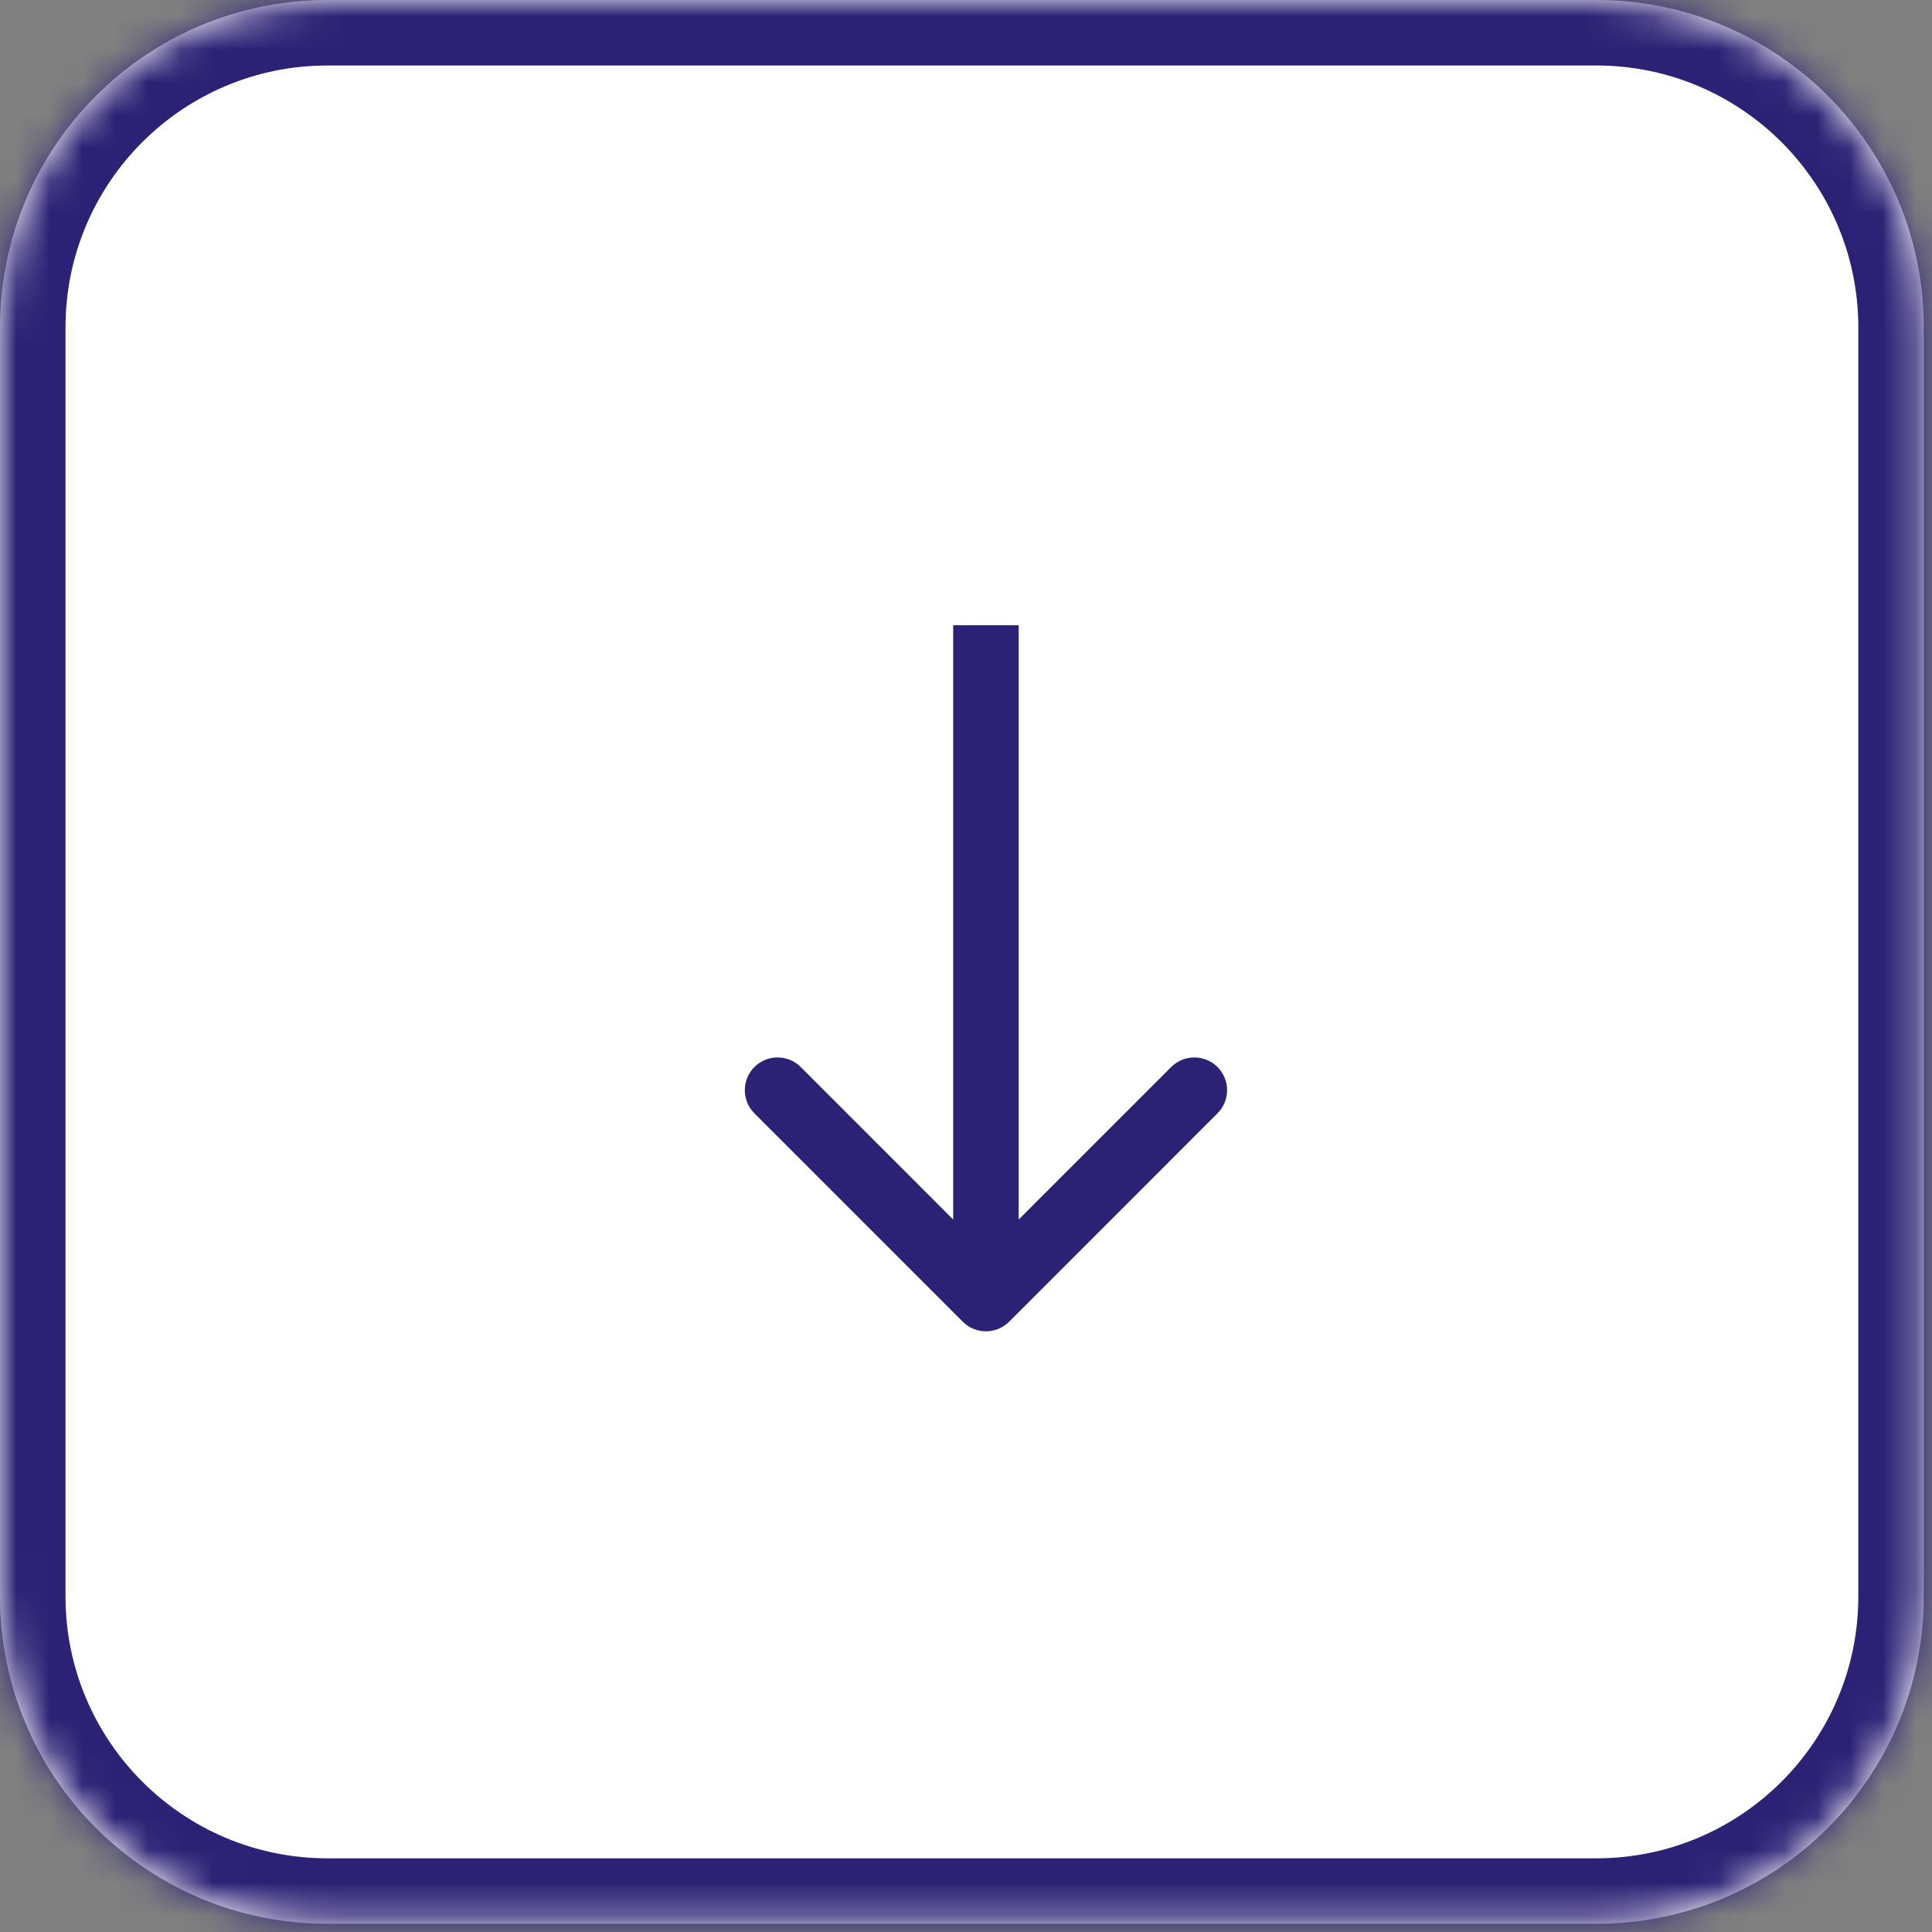
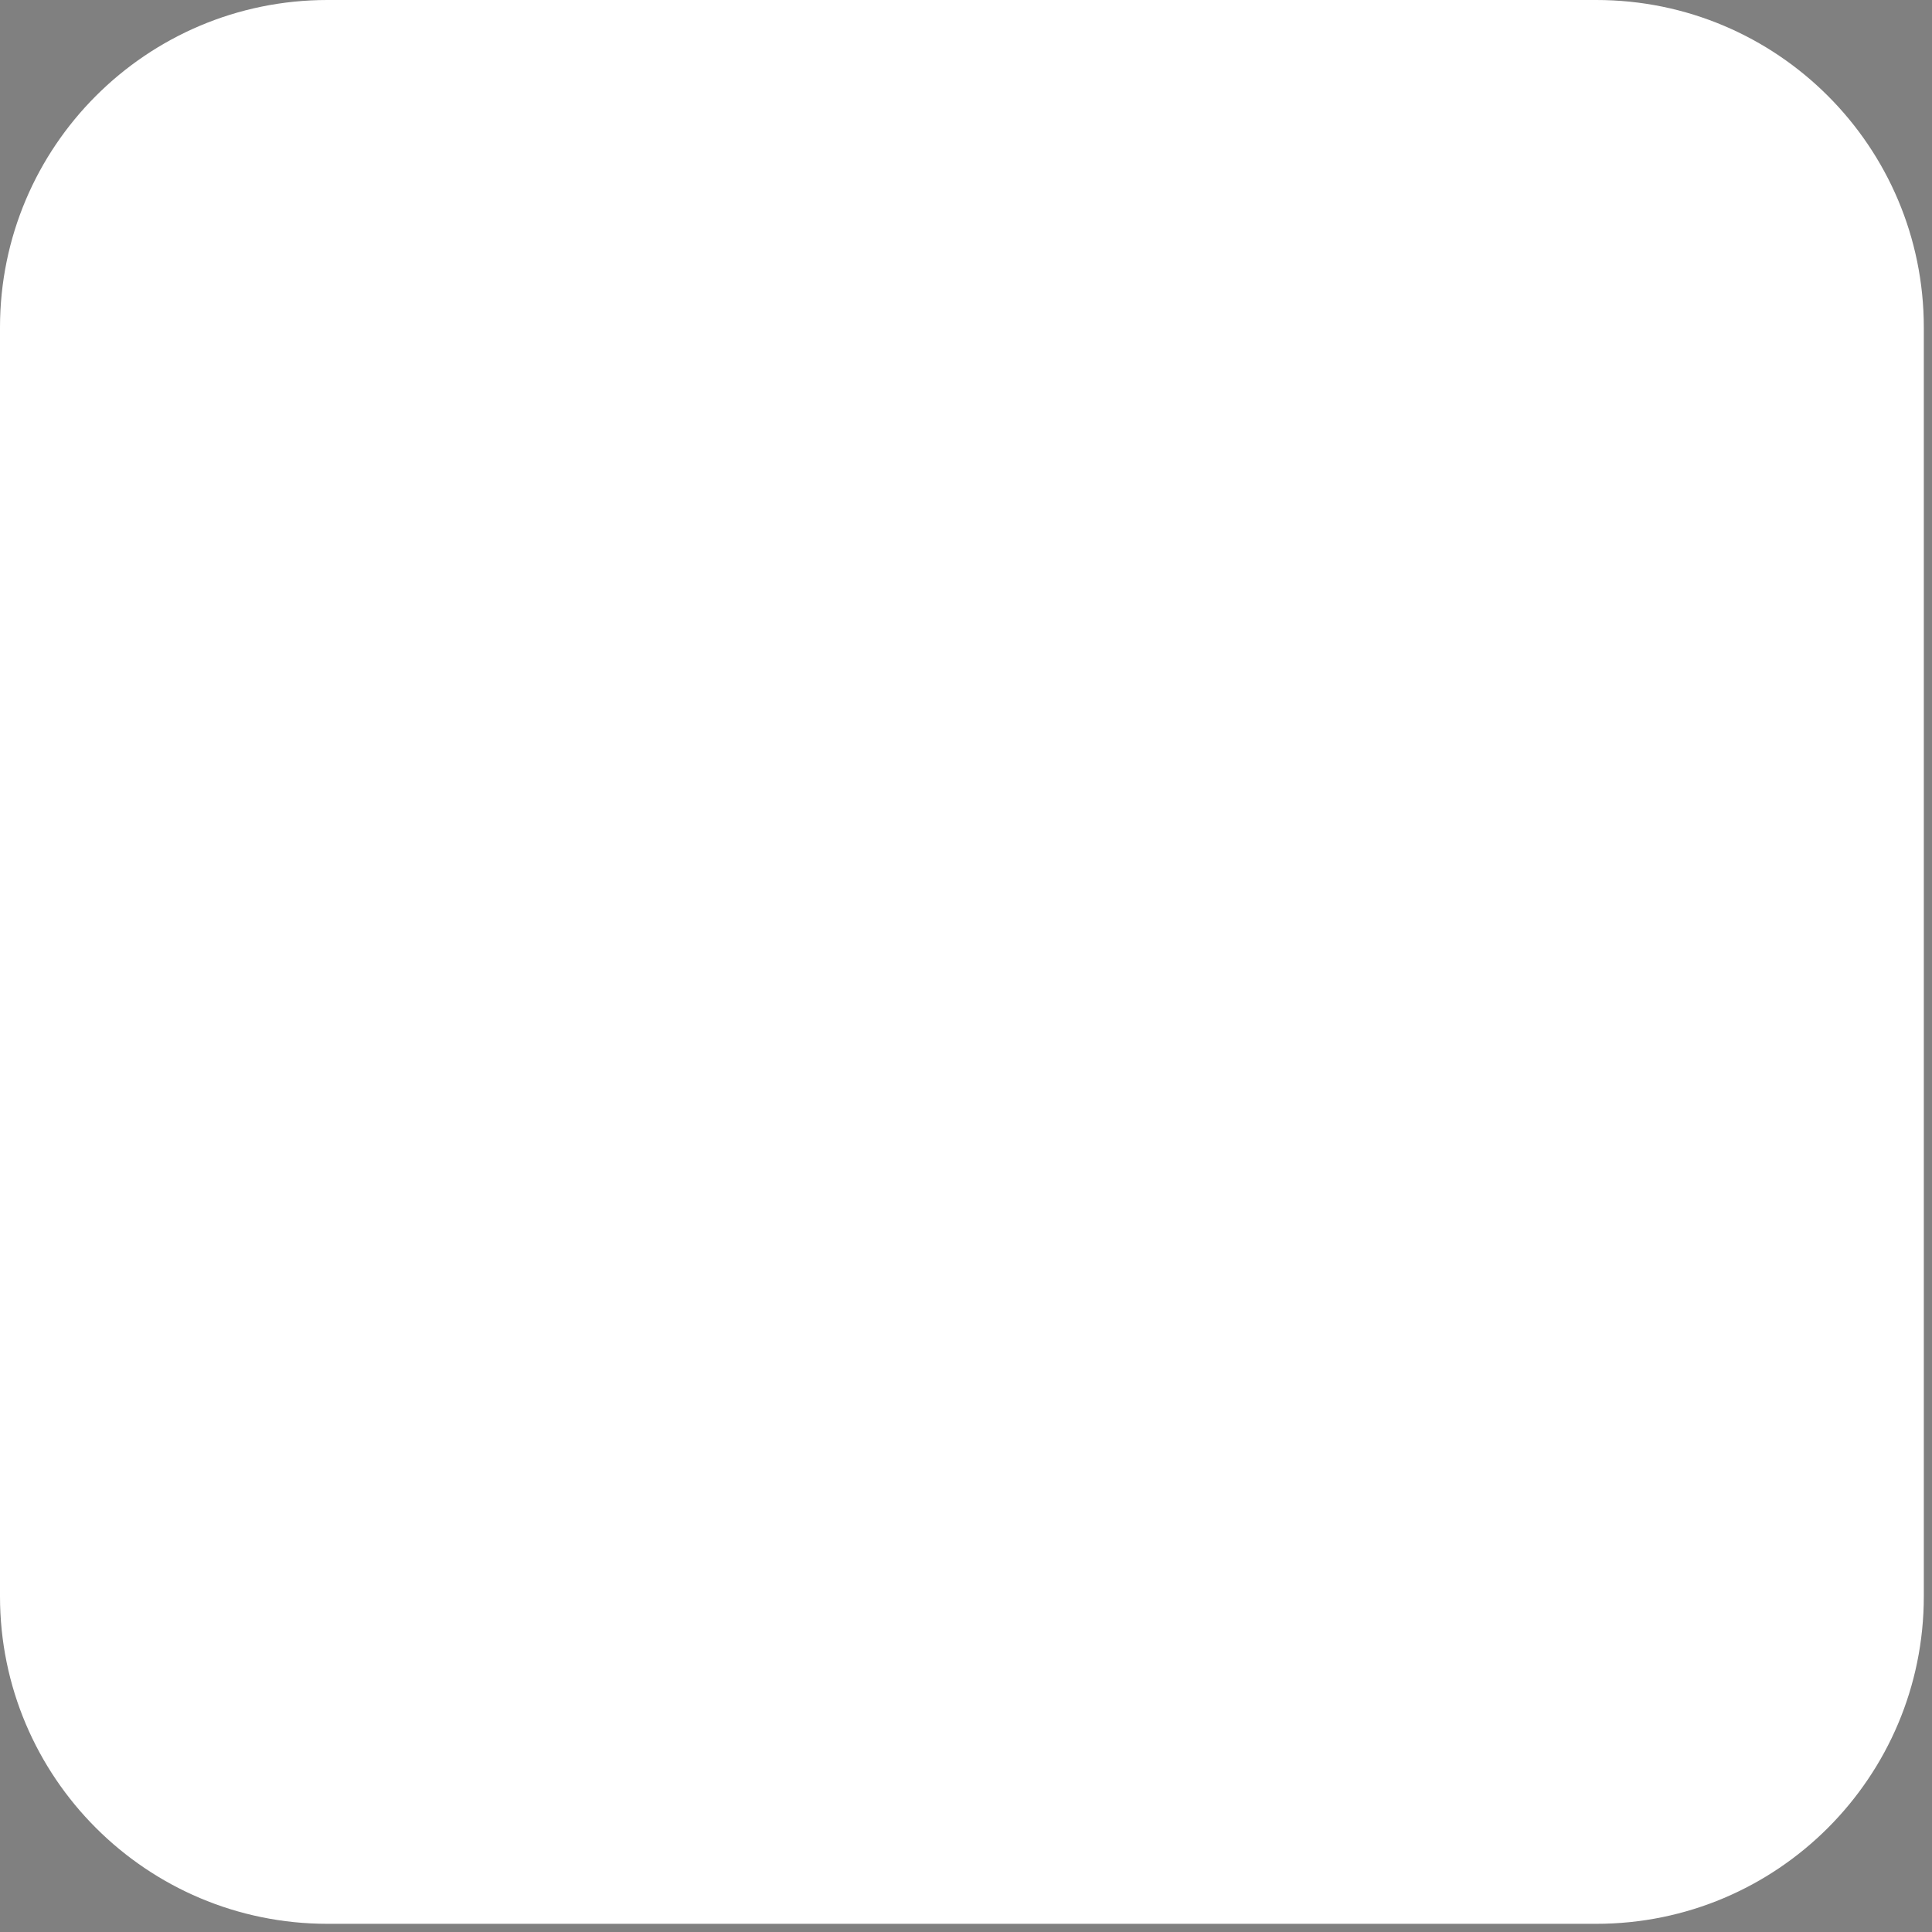
<svg xmlns="http://www.w3.org/2000/svg" fill="none" height="100%" overflow="visible" preserveAspectRatio="none" style="display: block;" viewBox="0 0 59 59" width="100%">
  <rect x="0" y="0" width="59" height="59" fill="#808080" stroke="none" />
  <g id="Vector">
    <mask fill="white" id="path-1-inside-1_0_33997">
-       <path d="M48.75 1.69382e-06C54.273 1.93523e-06 58.75 4.477 58.75 10V48.75C58.75 54.273 54.273 58.75 48.75 58.75H10C4.477 58.75 -2.41411e-07 54.273 0 48.75L1.69382e-06 10C1.93523e-06 4.477 4.477 -2.41411e-07 10 0L48.75 1.69382e-06Z" />
-     </mask>
+       </mask>
    <path d="M48.75 1.69382e-06C54.273 1.93523e-06 58.75 4.477 58.75 10V48.75C58.75 54.273 54.273 58.75 48.75 58.75H10C4.477 58.75 -2.41411e-07 54.273 0 48.75L1.69382e-06 10C1.93523e-06 4.477 4.477 -2.41411e-07 10 0L48.75 1.69382e-06Z" fill="white" />
-     <path d="M29.402 40.363C29.793 40.754 30.426 40.754 30.817 40.363L37.18 33.999C37.571 33.609 37.571 32.976 37.18 32.585C36.79 32.195 36.157 32.195 35.766 32.585L30.109 38.242L24.453 32.585C24.062 32.195 23.429 32.195 23.038 32.585C22.648 32.976 22.648 33.609 23.038 33.999L29.402 40.363ZM30.109 19.094H29.109V39.656H30.109H31.109V19.094H30.109ZM1.69382e-06 10L-2 10L1.69382e-06 10ZM10 0L10 -2L10 0ZM10 58.75L10 60.75H10V58.75ZM0 48.75L2 48.75L0 48.75ZM58.75 48.75L60.75 48.75V48.75H58.75ZM48.75 58.75L48.75 56.75H48.75V58.75ZM58.75 10L56.75 10V10H58.75ZM48.75 1.69382e-06L48.75 2L48.75 1.69382e-06ZM58.75 10H56.75V48.75H58.75H60.75V10H58.75ZM48.75 58.75V56.75H10V58.75V60.75H48.75V58.75ZM0 48.75L2 48.75L2 10L1.69382e-06 10L-2 10L-2 48.75L0 48.75ZM10 0L10 2L48.75 2L48.75 1.69382e-06L48.75 -2L10 -2L10 0ZM1.69382e-06 10L2 10C2 5.582 5.582 2 10 2L10 0L10 -2C3.373 -2 -2 3.373 -2 10L1.69382e-06 10ZM10 58.75L10 56.75C5.582 56.75 2 53.168 2 48.75L0 48.75L-2 48.75C-2 55.377 3.373 60.75 10 60.75L10 58.75ZM58.75 48.75L56.75 48.75C56.75 53.168 53.168 56.75 48.75 56.75L48.75 58.75L48.75 60.75C55.377 60.75 60.75 55.377 60.75 48.75L58.75 48.75ZM58.75 10L60.75 10C60.75 3.373 55.377 -2 48.75 -2L48.75 1.69382e-06L48.75 2C53.168 2 56.75 5.582 56.75 10L58.75 10Z" fill="#2C2275" mask="url(#path-1-inside-1_0_33997)" />
  </g>
</svg>